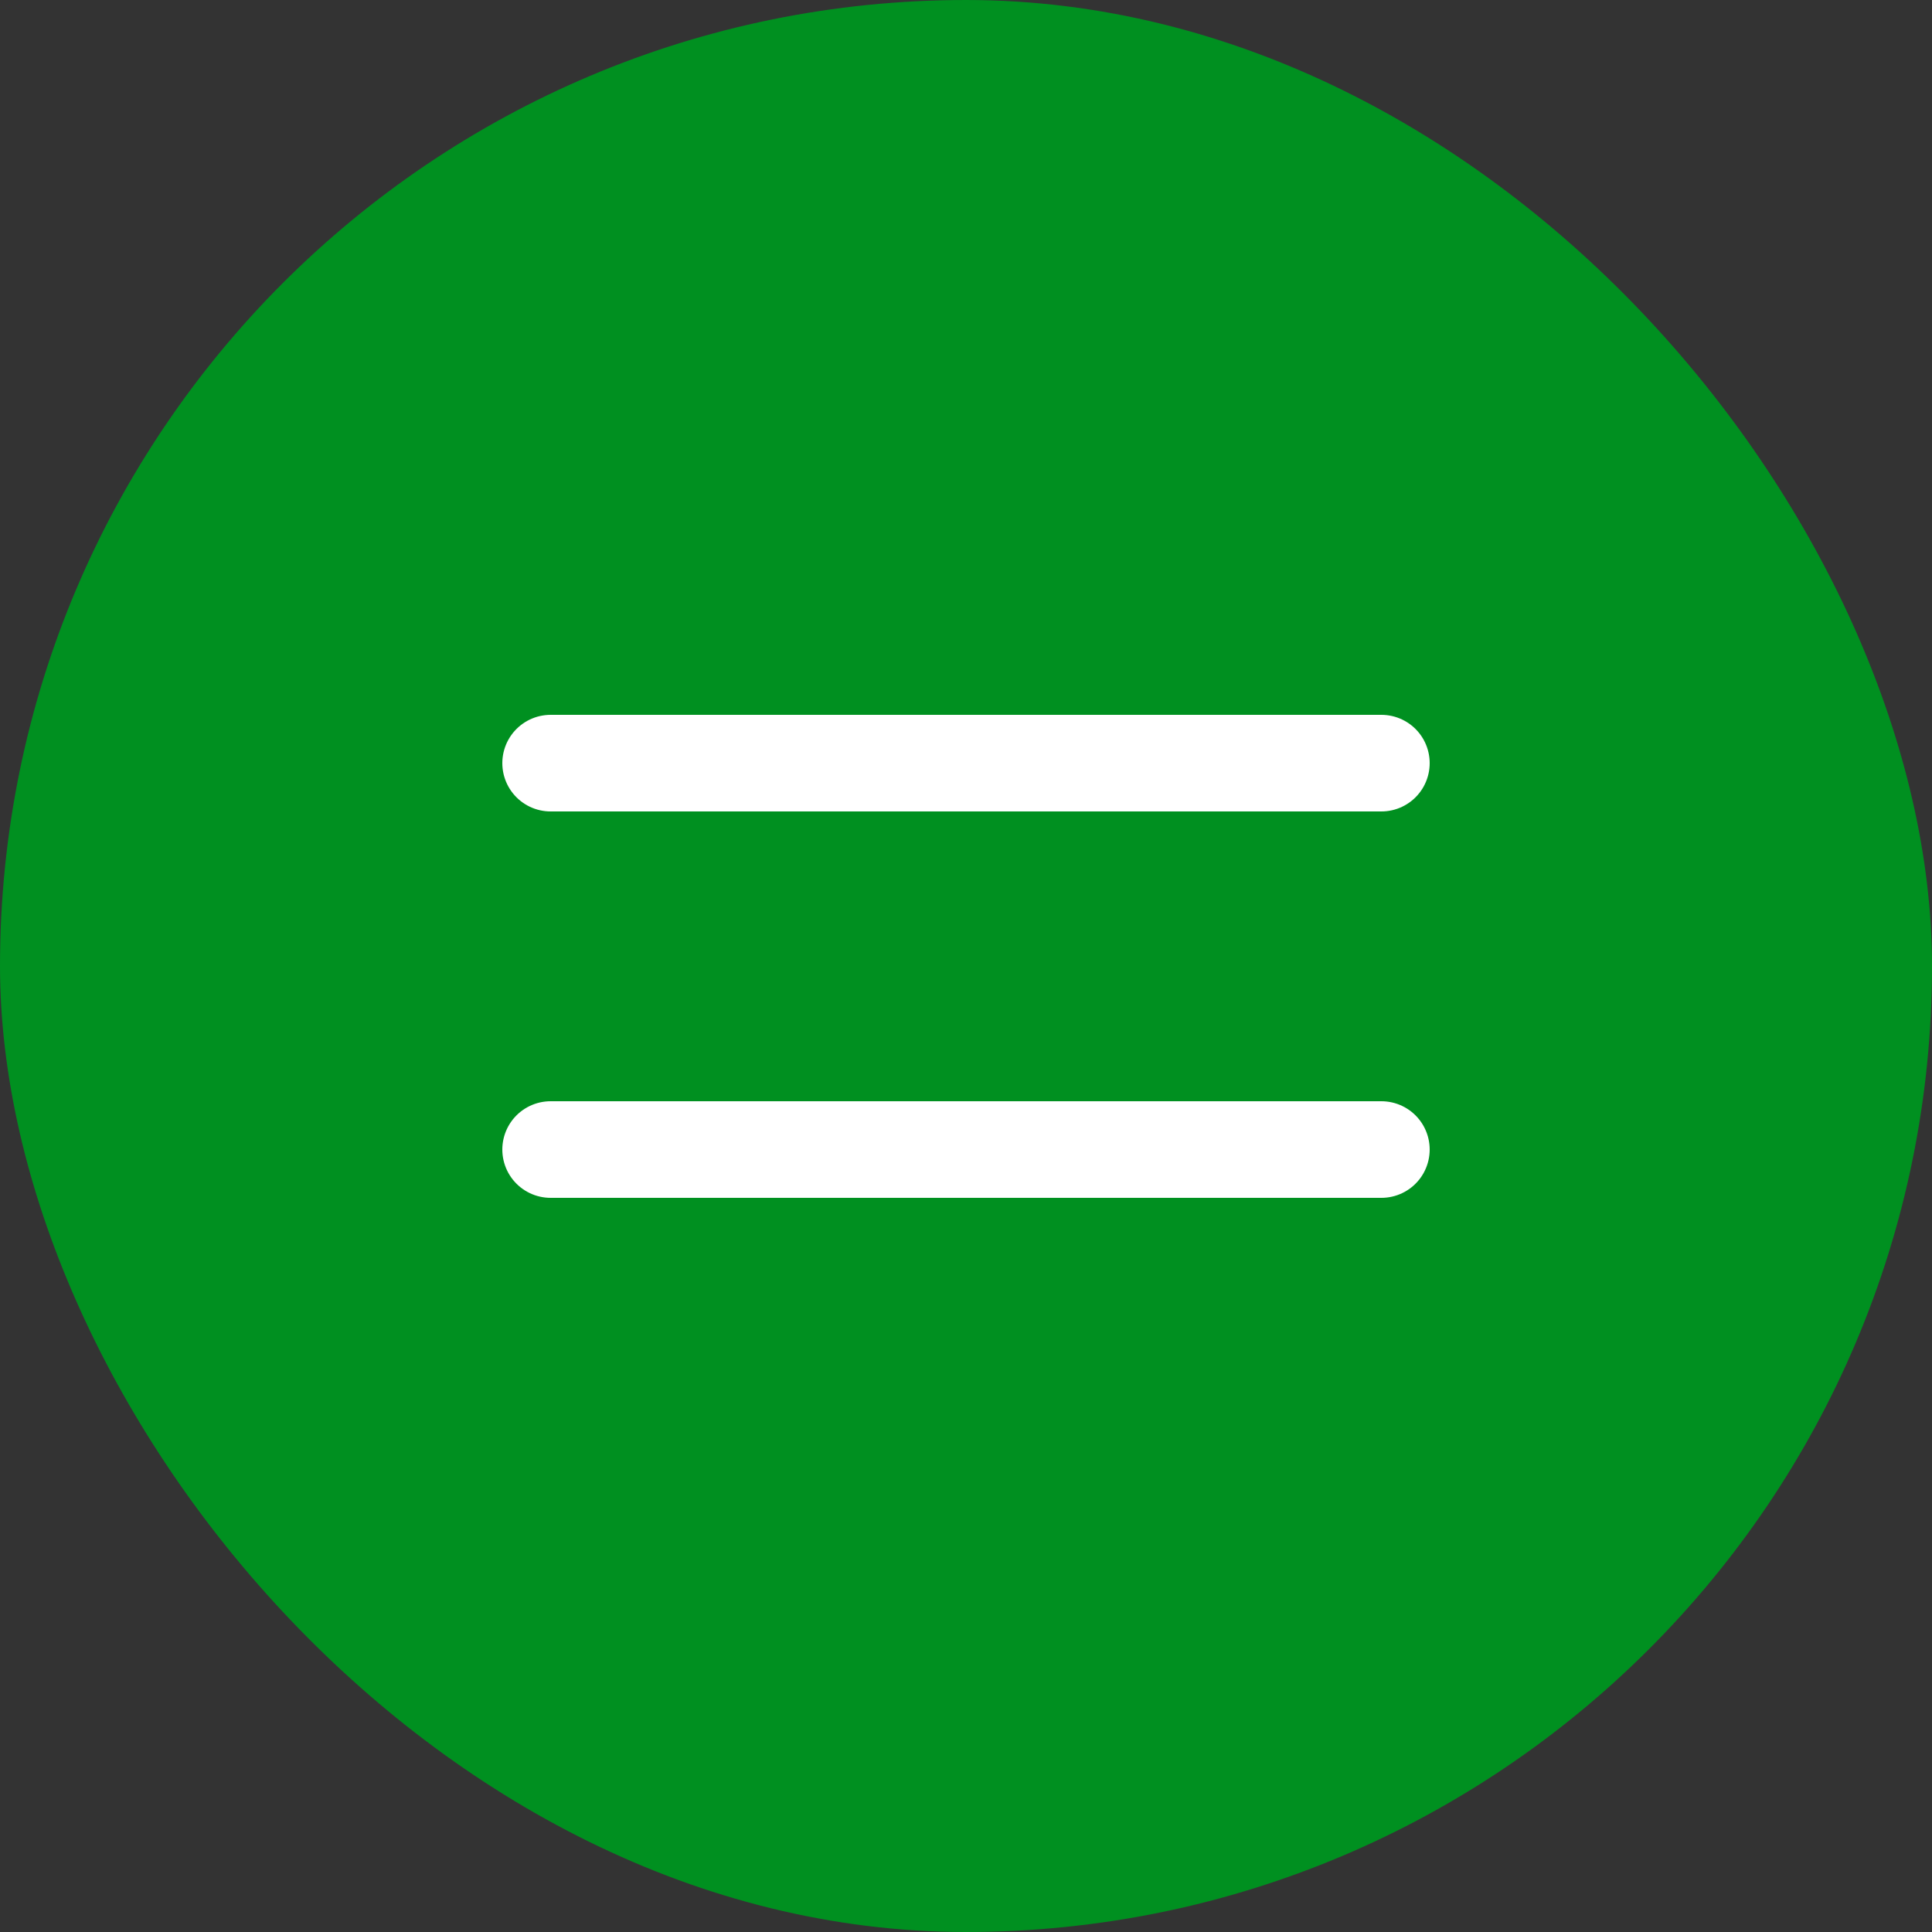
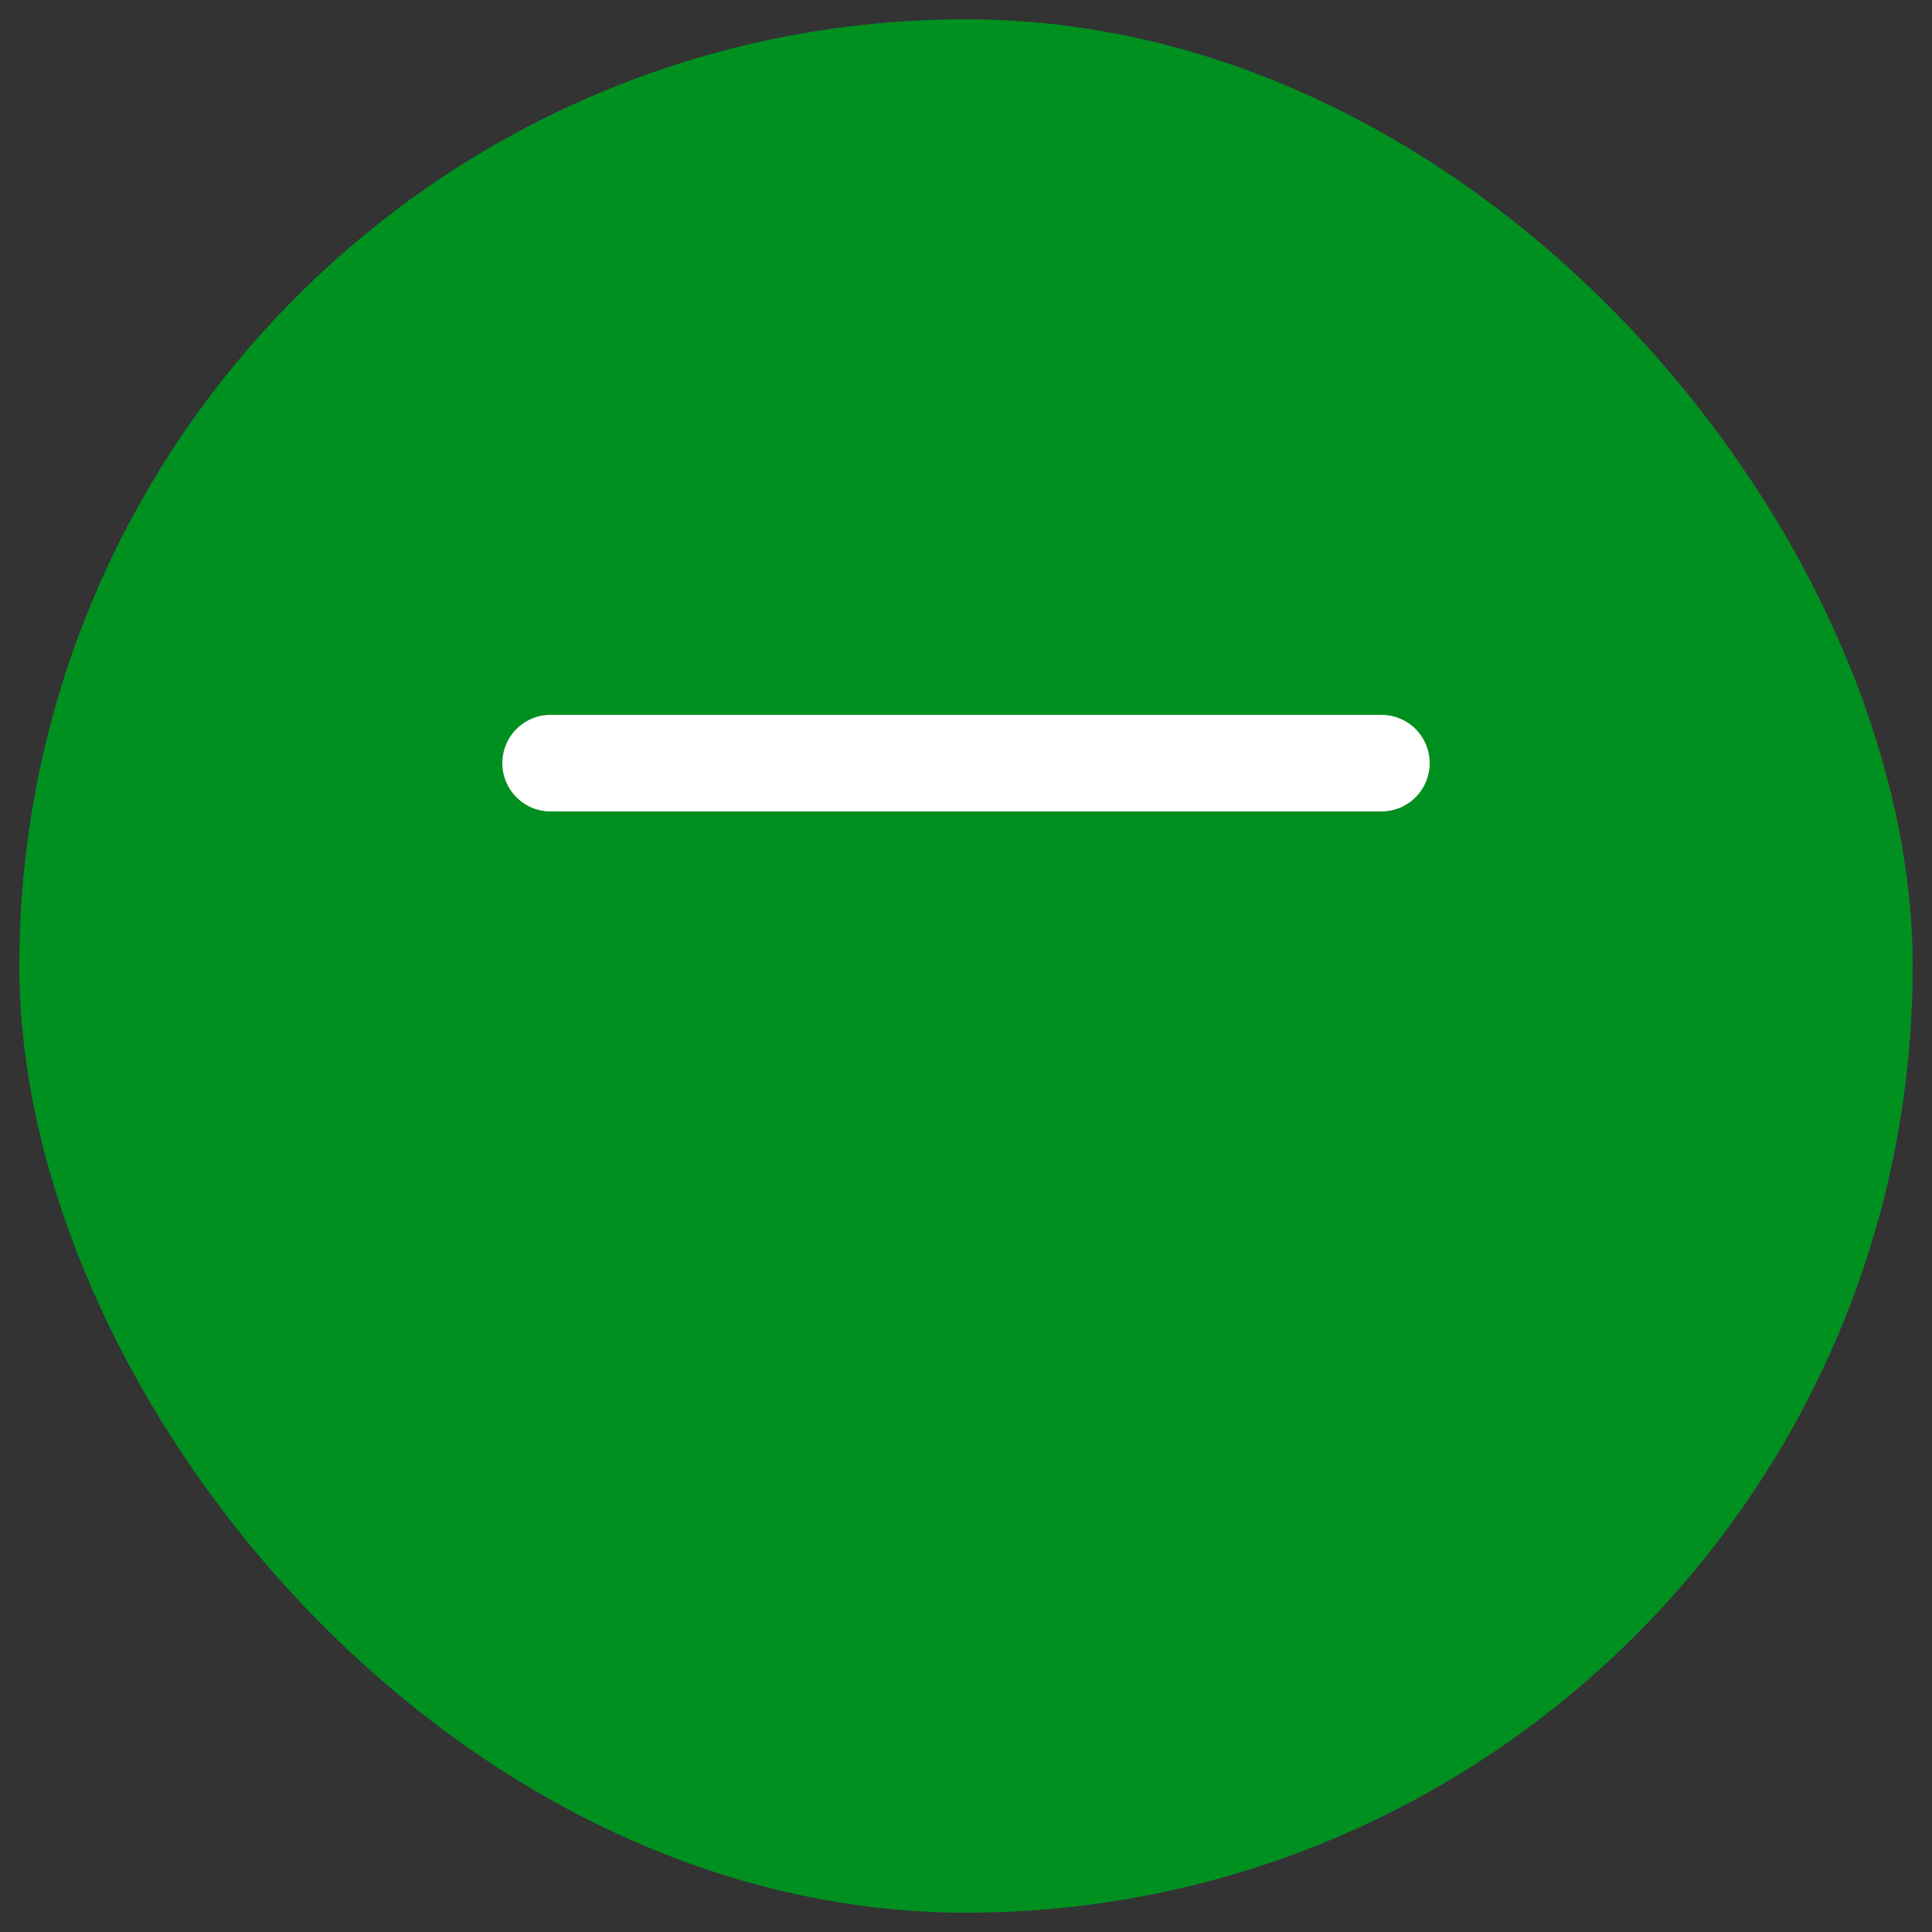
<svg xmlns="http://www.w3.org/2000/svg" width="50" height="50" viewBox="0 0 50 50" fill="none">
  <rect x="0" y="0" width="50" height="50" fill="#333333" stroke="none" />
  <rect x="0.5" y="0.5" width="49" height="49" rx="24.5" fill="#009020" />
-   <rect x="0.5" y="0.5" width="49" height="49" rx="24.5" stroke="#009020" />
  <line x1="14.25" y1="19.75" x2="35.75" y2="19.75" stroke="white" stroke-width="2.5" stroke-linecap="round" />
-   <line x1="14.25" y1="29.75" x2="35.75" y2="29.75" stroke="white" stroke-width="2.5" stroke-linecap="round" />
</svg>